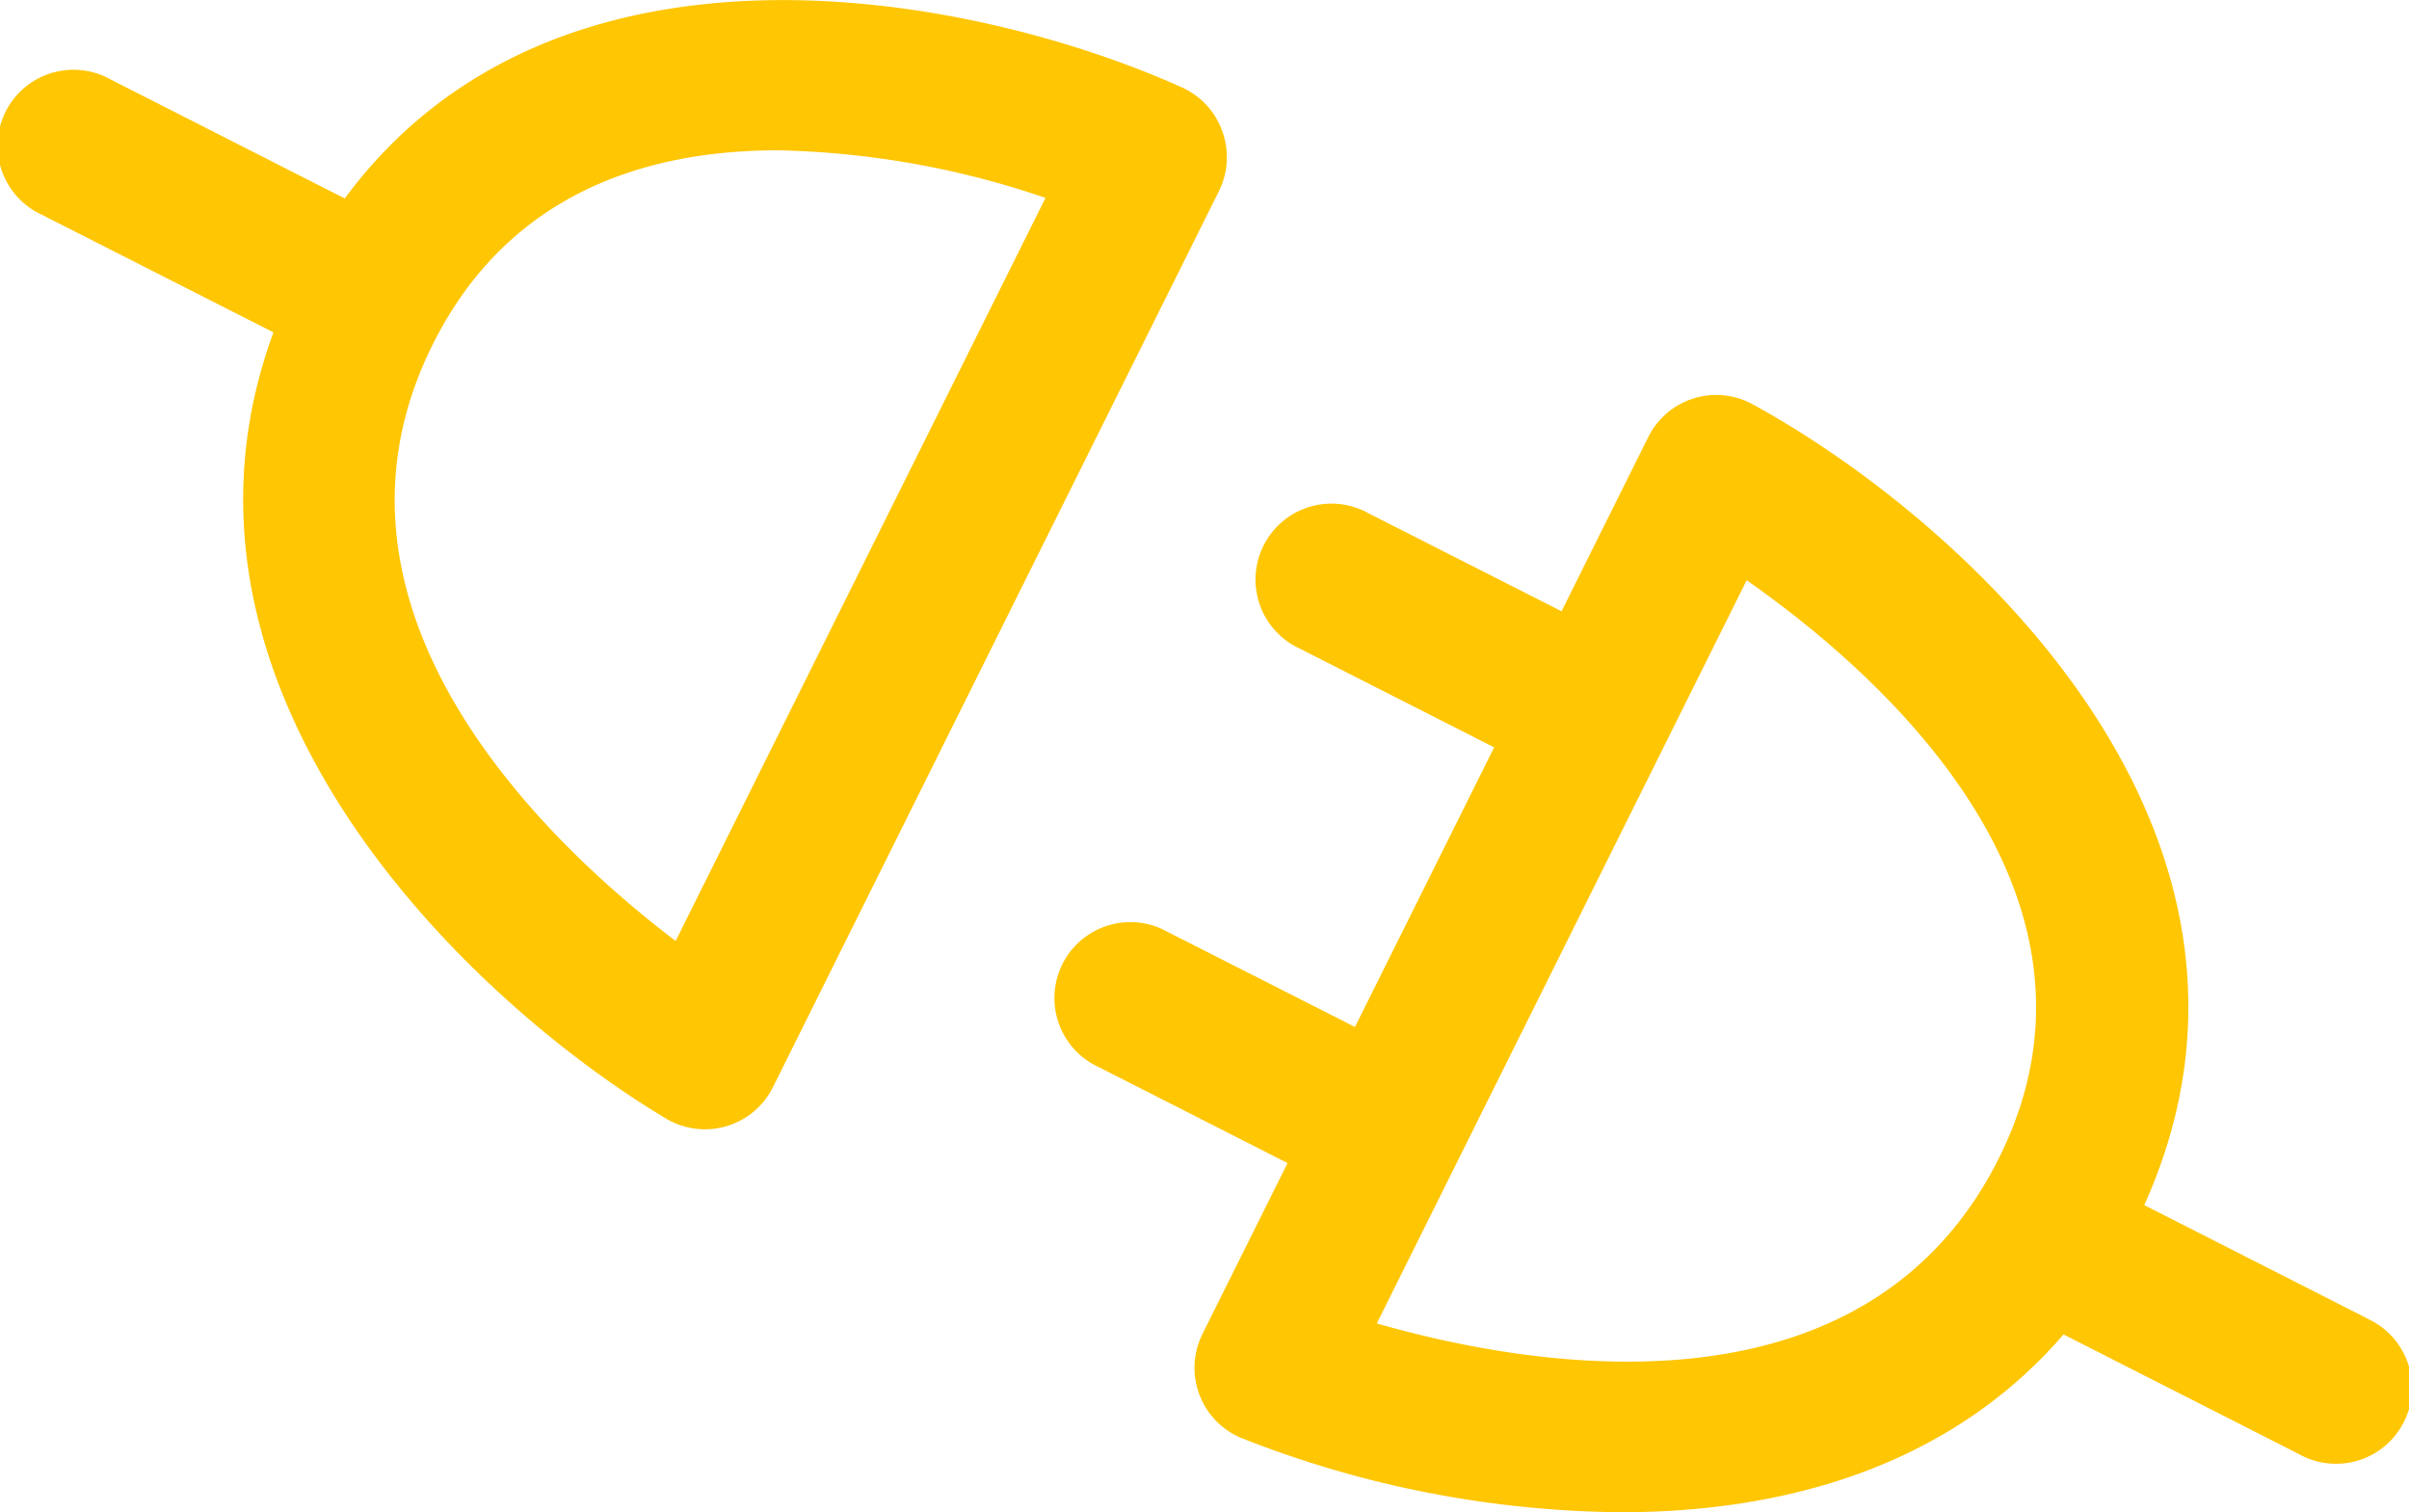
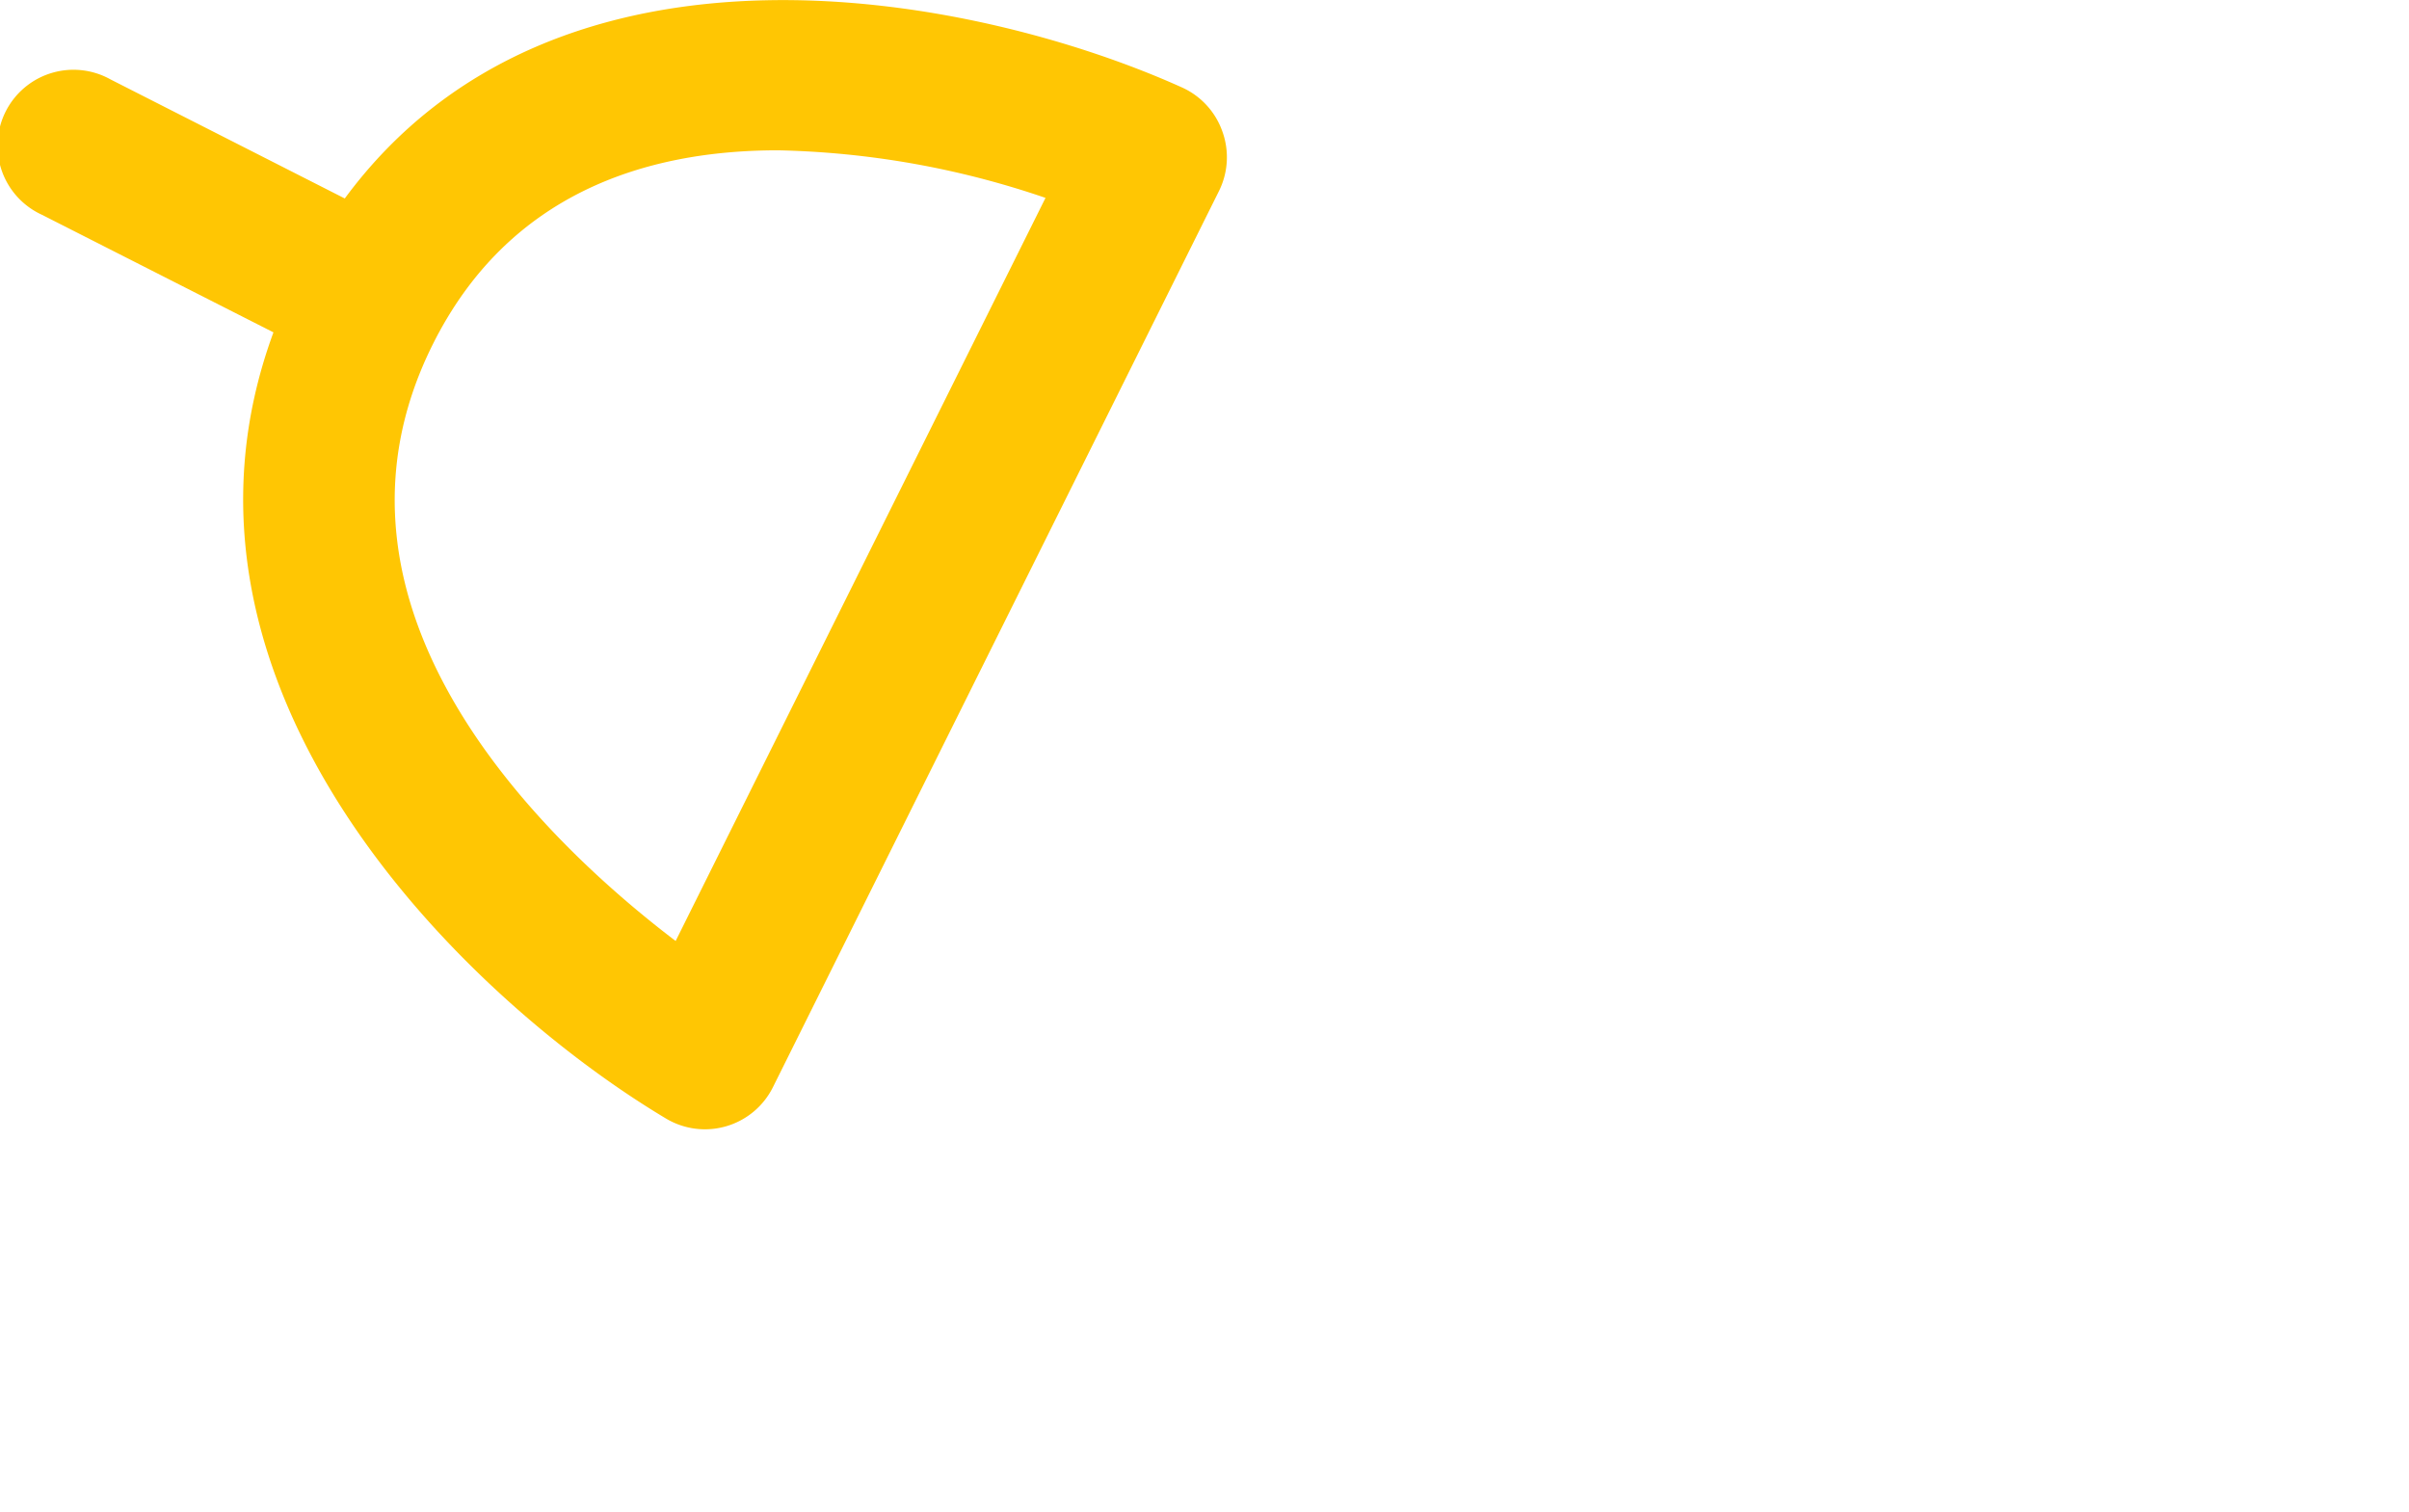
<svg xmlns="http://www.w3.org/2000/svg" width="49.175" height="30.862" viewBox="0 0 49.175 30.862">
  <g id="Group_271" data-name="Group 271" transform="translate(-2562.997 -645.3)">
    <g id="API_integration" data-name="API integration" transform="translate(-55.647 335.421)">
      <path id="Path_1347" data-name="Path 1347" d="M2643.594,312.556a1.548,1.548,0,0,0-.822-.892c-4.215-1.9-12.763-3.6-17.09,2.266L2620.9,311.5a1.55,1.55,0,1,0-1.4,2.763l4.726,2.4c-2.672,7.262,3.935,13.611,8.013,16.047a1.55,1.55,0,0,0,2.183-.64l9.109-18.3A1.549,1.549,0,0,0,2643.594,312.556Zm-11.158,16.53c-2.591-1.969-7.669-6.73-4.963-12.167,1.538-3.091,4.348-3.972,7.053-3.972a17.978,17.978,0,0,1,5.46.971Z" transform="translate(0 0)" fill="#ffc603" />
-       <path id="Path_1348" data-name="Path 1348" d="M2693.975,346.936l-4.555-2.315c3.414-7.586-3.681-13.989-7.994-16.346a1.55,1.55,0,0,0-2.131.669l-1.77,3.556-3.941-2a1.55,1.55,0,1,0-1.4,2.763l3.965,2.015-2.841,5.707-3.941-2a1.55,1.55,0,0,0-1.4,2.763l3.965,2.015-1.737,3.489a1.55,1.55,0,0,0,.805,2.127,21.538,21.538,0,0,0,7.738,1.511c3.285,0,6.678-.9,9.034-3.629l4.807,2.443a1.55,1.55,0,1,0,1.4-2.763Zm-20.221.1,7.55-15.169c2.618,1.83,7.856,6.355,5.155,11.783C2683.722,349.148,2676.886,347.936,2673.754,347.036Z" transform="translate(-27.005 -10.144)" fill="#ffc603" />
    </g>
  </g>
</svg>